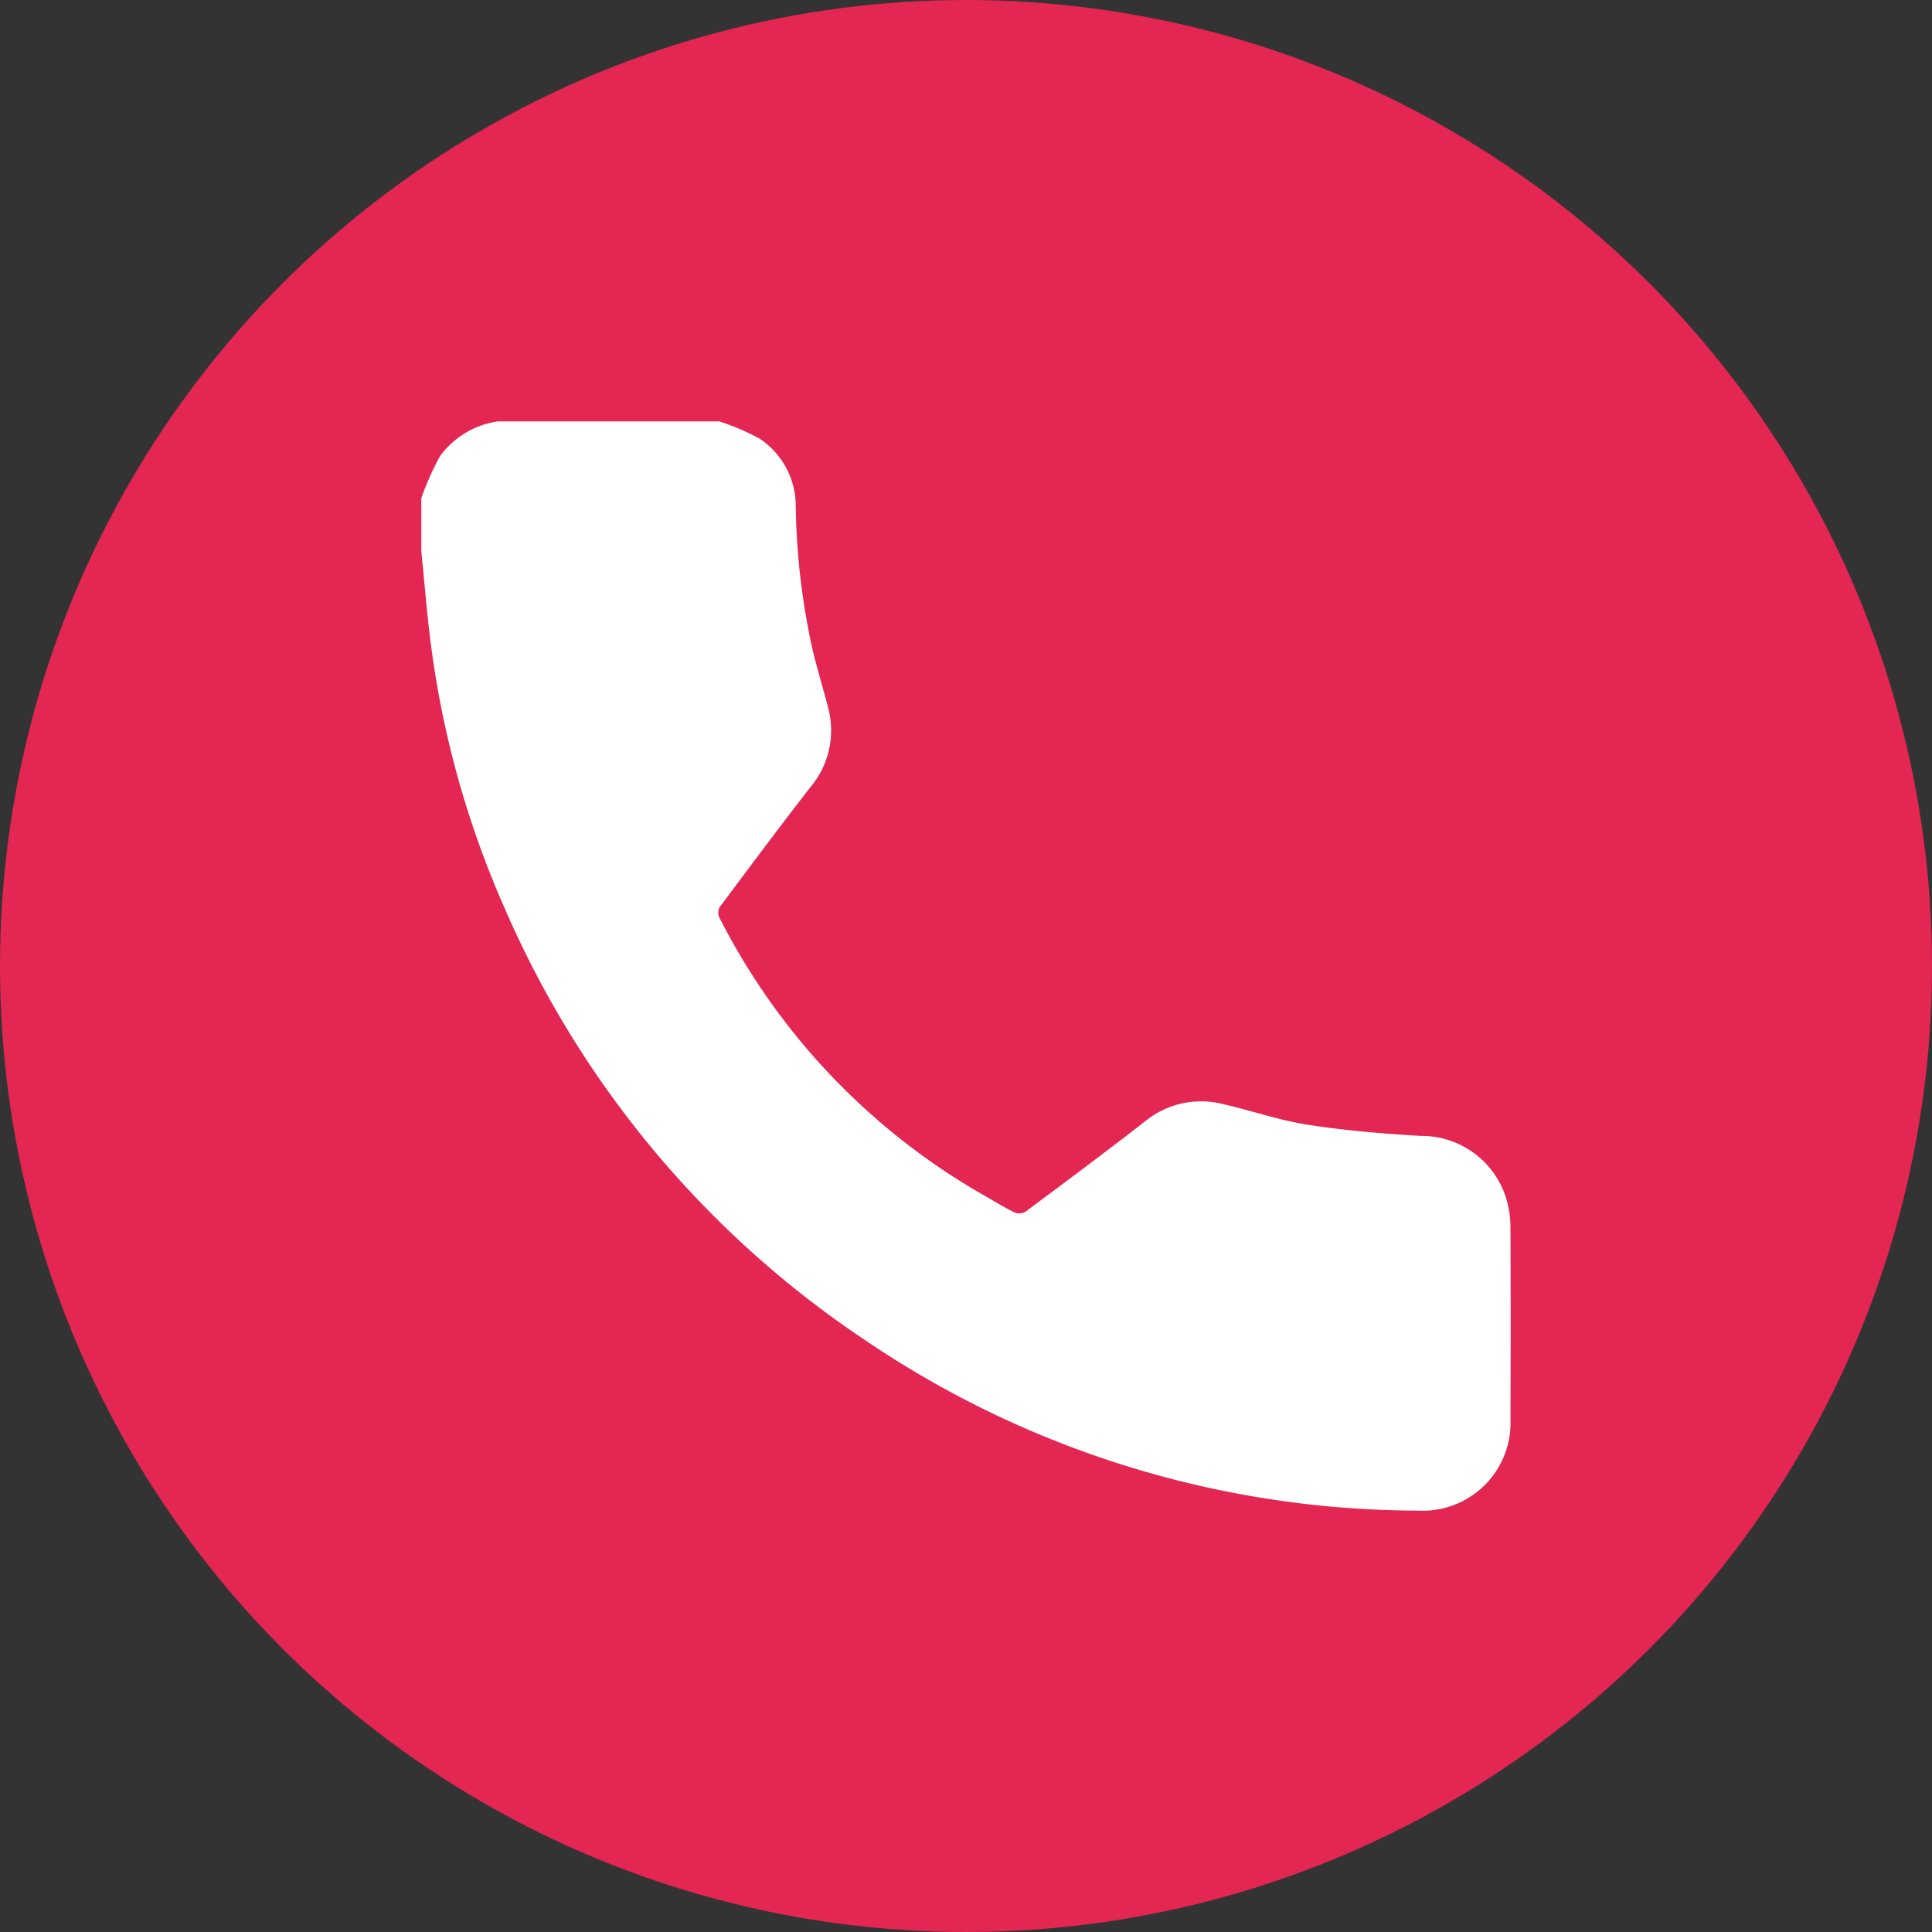
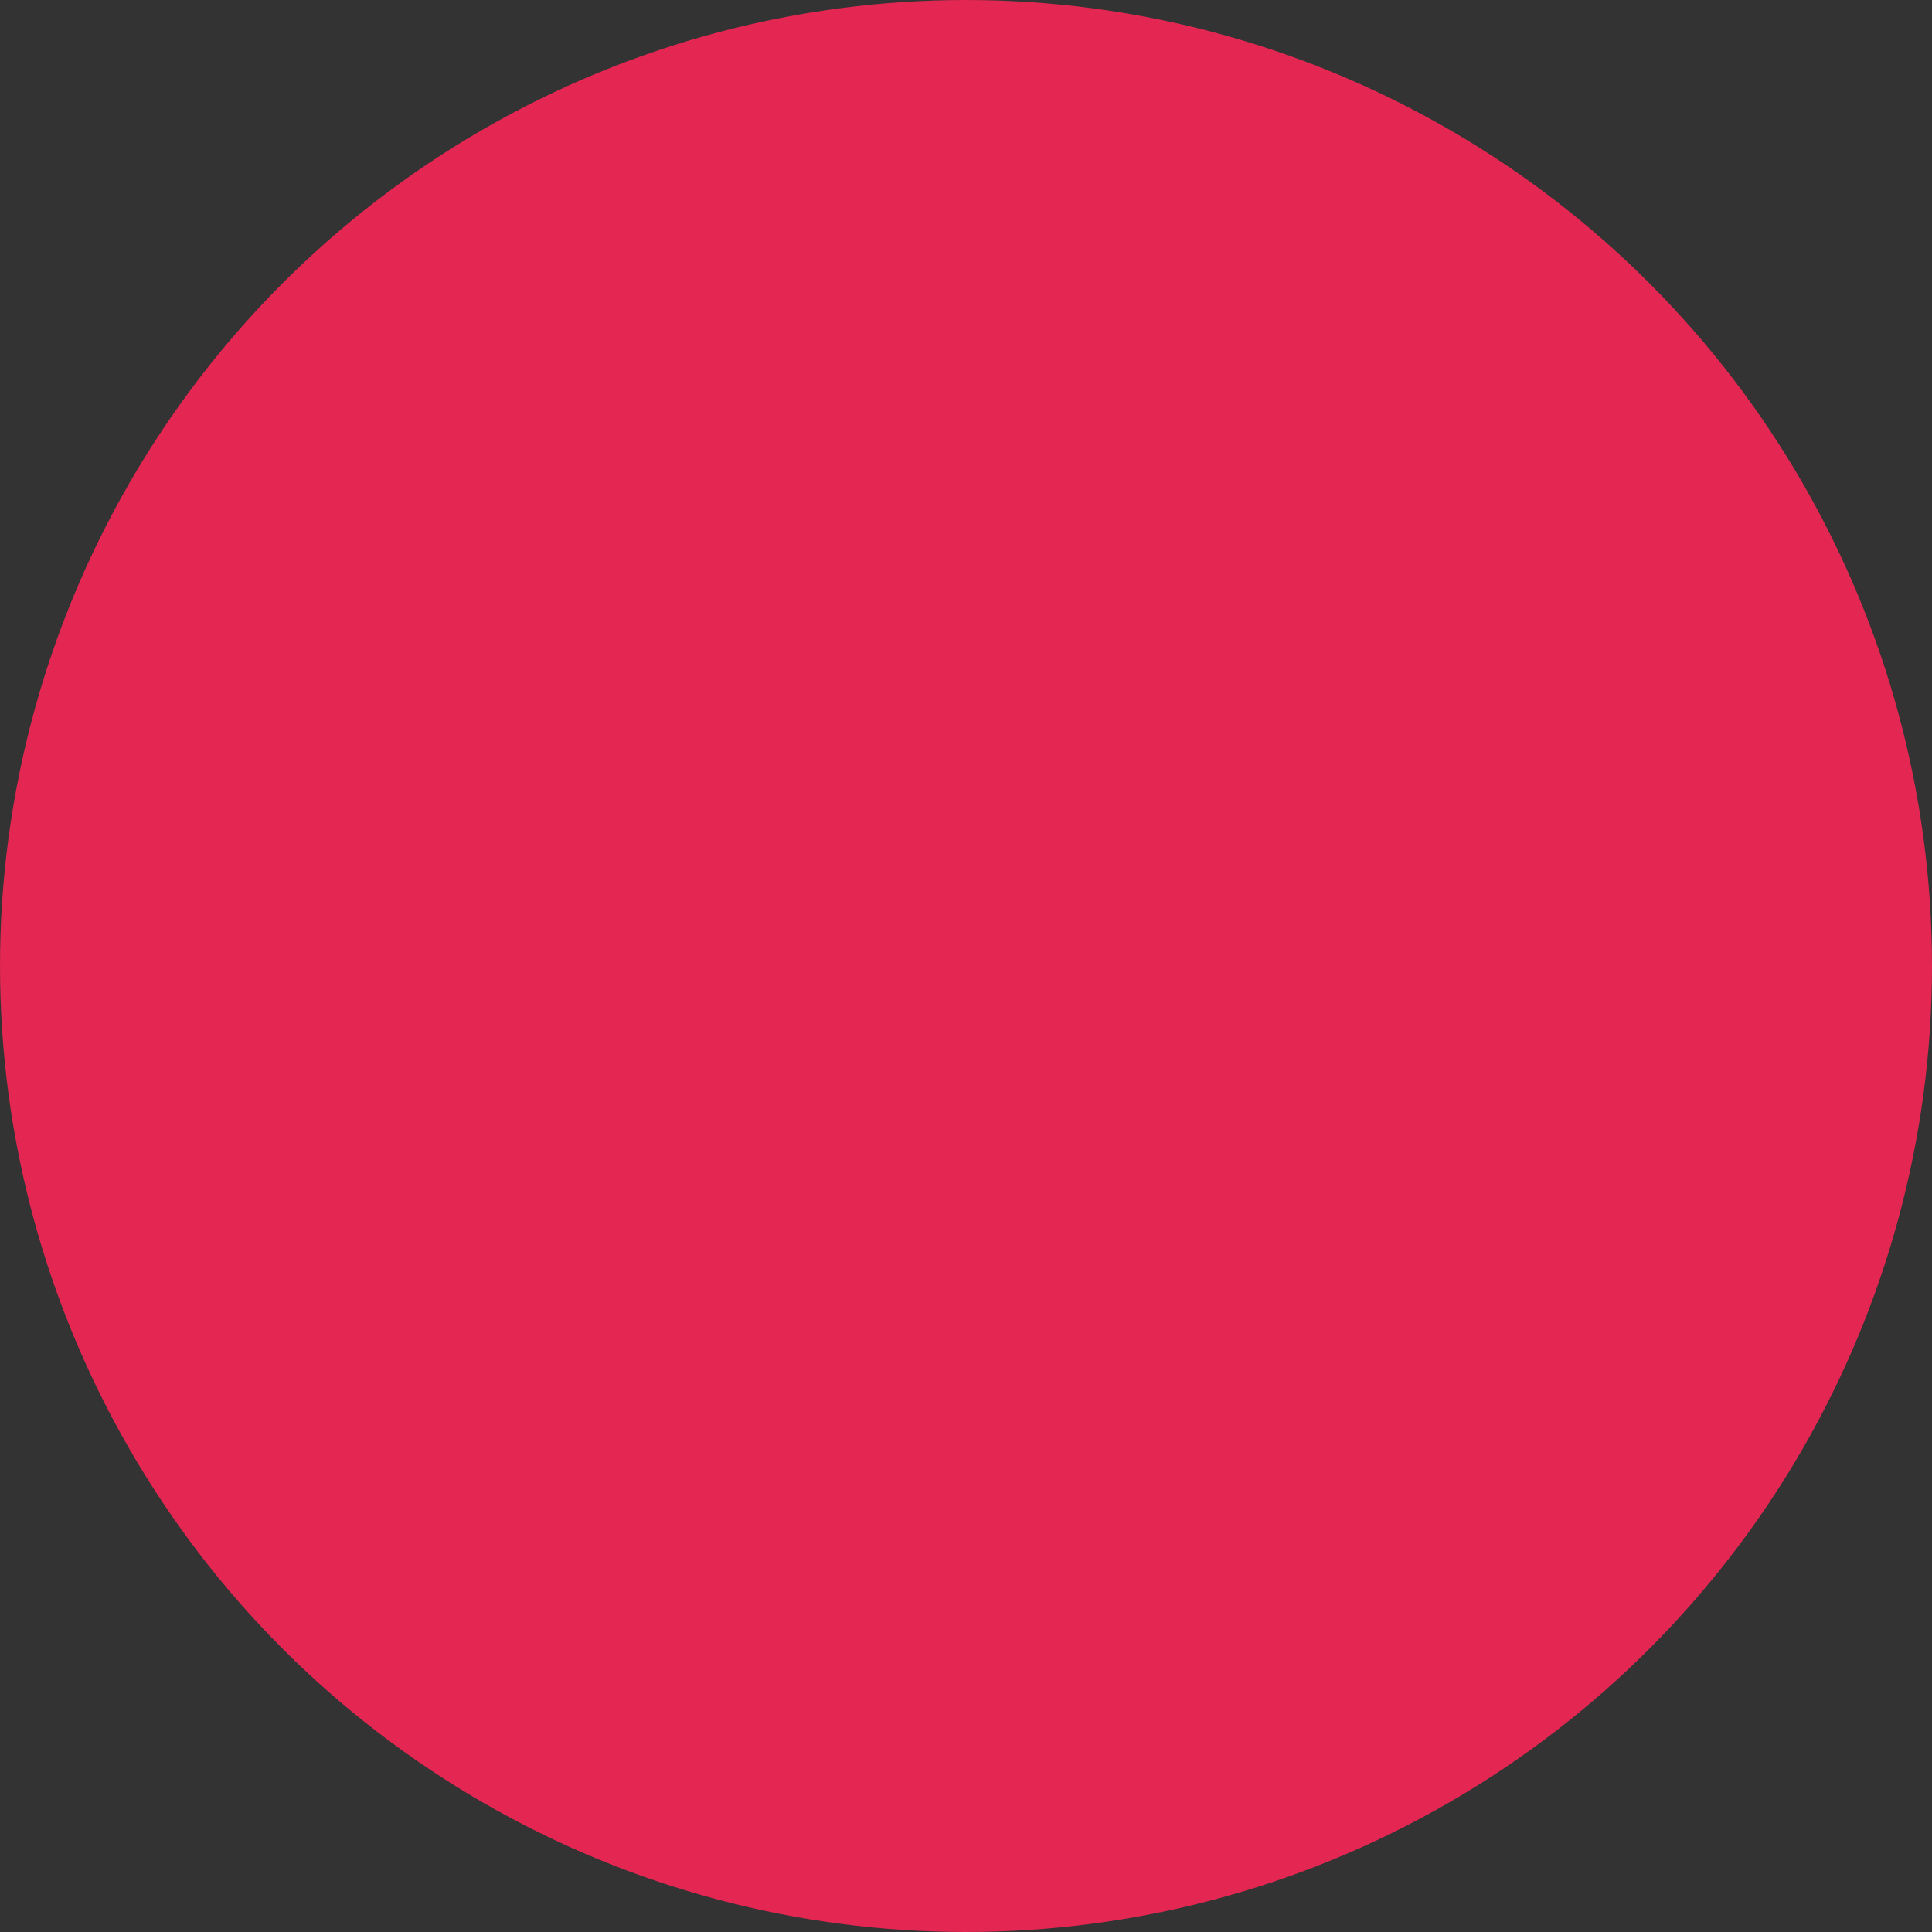
<svg xmlns="http://www.w3.org/2000/svg" width="68" height="68" viewBox="0 0 68 68">
  <rect x="0" y="0" width="68" height="68" fill="#333333" stroke="none" />
  <defs>
    <clipPath id="clip-path">
-       <rect id="Rectangle_24776" data-name="Rectangle 24776" width="38.343" height="38.337" fill="#fff" />
-     </clipPath>
+       </clipPath>
  </defs>
  <g id="Group_55418" data-name="Group 55418" transform="translate(-297 -117)">
    <circle id="Ellipse_74" data-name="Ellipse 74" cx="34" cy="34" r="34" transform="translate(297 117)" fill="#e32652" />
    <g id="Group_55333" data-name="Group 55333" transform="translate(311.828 131.831)">
      <g id="Group_55331" data-name="Group 55331" clip-path="url(#clip-path)">
-         <path id="Path_13081" data-name="Path 13081" d="M10.483,0a7.983,7.983,0,0,1,1.425.609A2.847,2.847,0,0,1,13.18,2.99a24.775,24.775,0,0,0,.6,5.08c.165.677.37,1.345.543,2.02a3.1,3.1,0,0,1-.64,2.8c-1.079,1.388-2.13,2.8-3.182,4.209a.408.408,0,0,0-.013.357,23.494,23.494,0,0,0,9.277,9.762c.368.21.729.434,1.108.623a.447.447,0,0,0,.387-.02c1.411-1.05,2.821-2.1,4.21-3.181a3.118,3.118,0,0,1,2.742-.612c1.007.231,1.994.574,3.011.732,1.3.2,2.623.31,3.94.389a3.118,3.118,0,0,1,3.051,2.3,3.637,3.637,0,0,1,.121.96q.015,3.351,0,6.7a3.092,3.092,0,0,1-3.264,3.228A34.771,34.771,0,0,1,15.6,32.324a34.972,34.972,0,0,1-12.671-15.2A33.6,33.6,0,0,1,.294,7.5C.179,6.525.1,5.546,0,4.568V2.7a10.163,10.163,0,0,1,.655-1.47A3.056,3.056,0,0,1,2.7,0h7.788" fill="#fff" />
+         <path id="Path_13081" data-name="Path 13081" d="M10.483,0a7.983,7.983,0,0,1,1.425.609A2.847,2.847,0,0,1,13.18,2.99a24.775,24.775,0,0,0,.6,5.08c.165.677.37,1.345.543,2.02c-1.079,1.388-2.13,2.8-3.182,4.209a.408.408,0,0,0-.013.357,23.494,23.494,0,0,0,9.277,9.762c.368.21.729.434,1.108.623a.447.447,0,0,0,.387-.02c1.411-1.05,2.821-2.1,4.21-3.181a3.118,3.118,0,0,1,2.742-.612c1.007.231,1.994.574,3.011.732,1.3.2,2.623.31,3.94.389a3.118,3.118,0,0,1,3.051,2.3,3.637,3.637,0,0,1,.121.96q.015,3.351,0,6.7a3.092,3.092,0,0,1-3.264,3.228A34.771,34.771,0,0,1,15.6,32.324a34.972,34.972,0,0,1-12.671-15.2A33.6,33.6,0,0,1,.294,7.5C.179,6.525.1,5.546,0,4.568V2.7a10.163,10.163,0,0,1,.655-1.47A3.056,3.056,0,0,1,2.7,0h7.788" fill="#fff" />
      </g>
    </g>
  </g>
</svg>